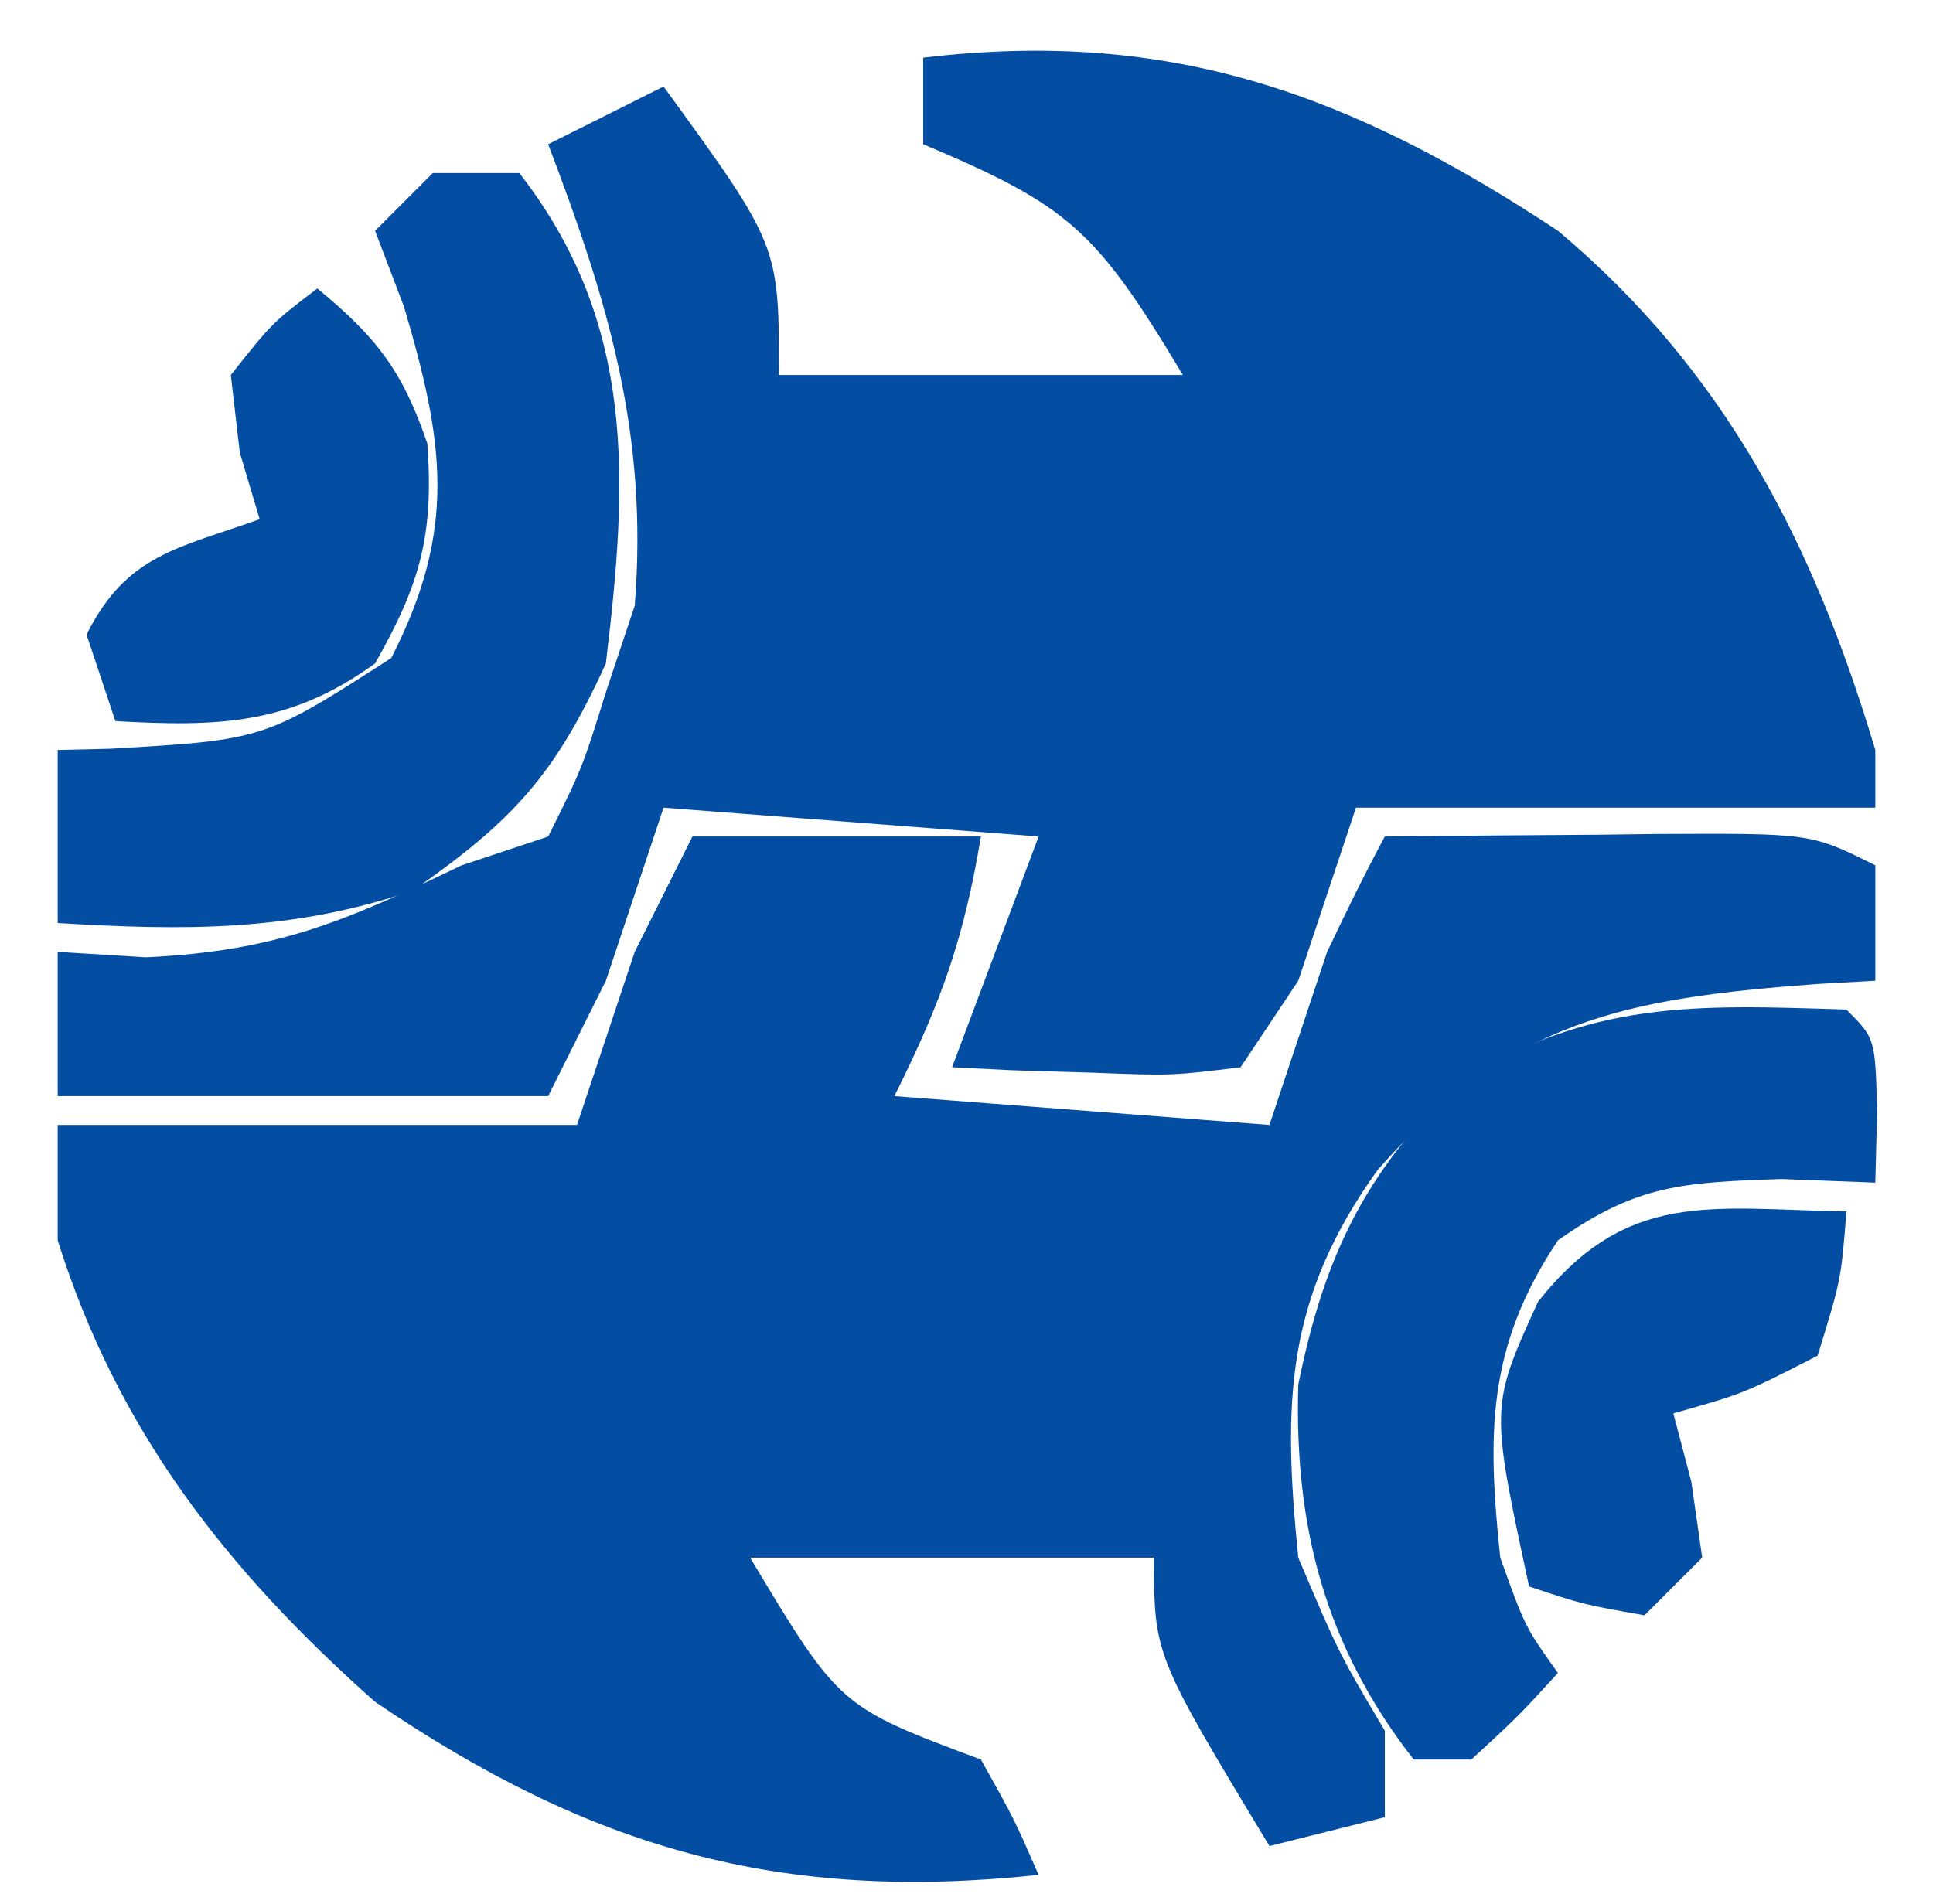
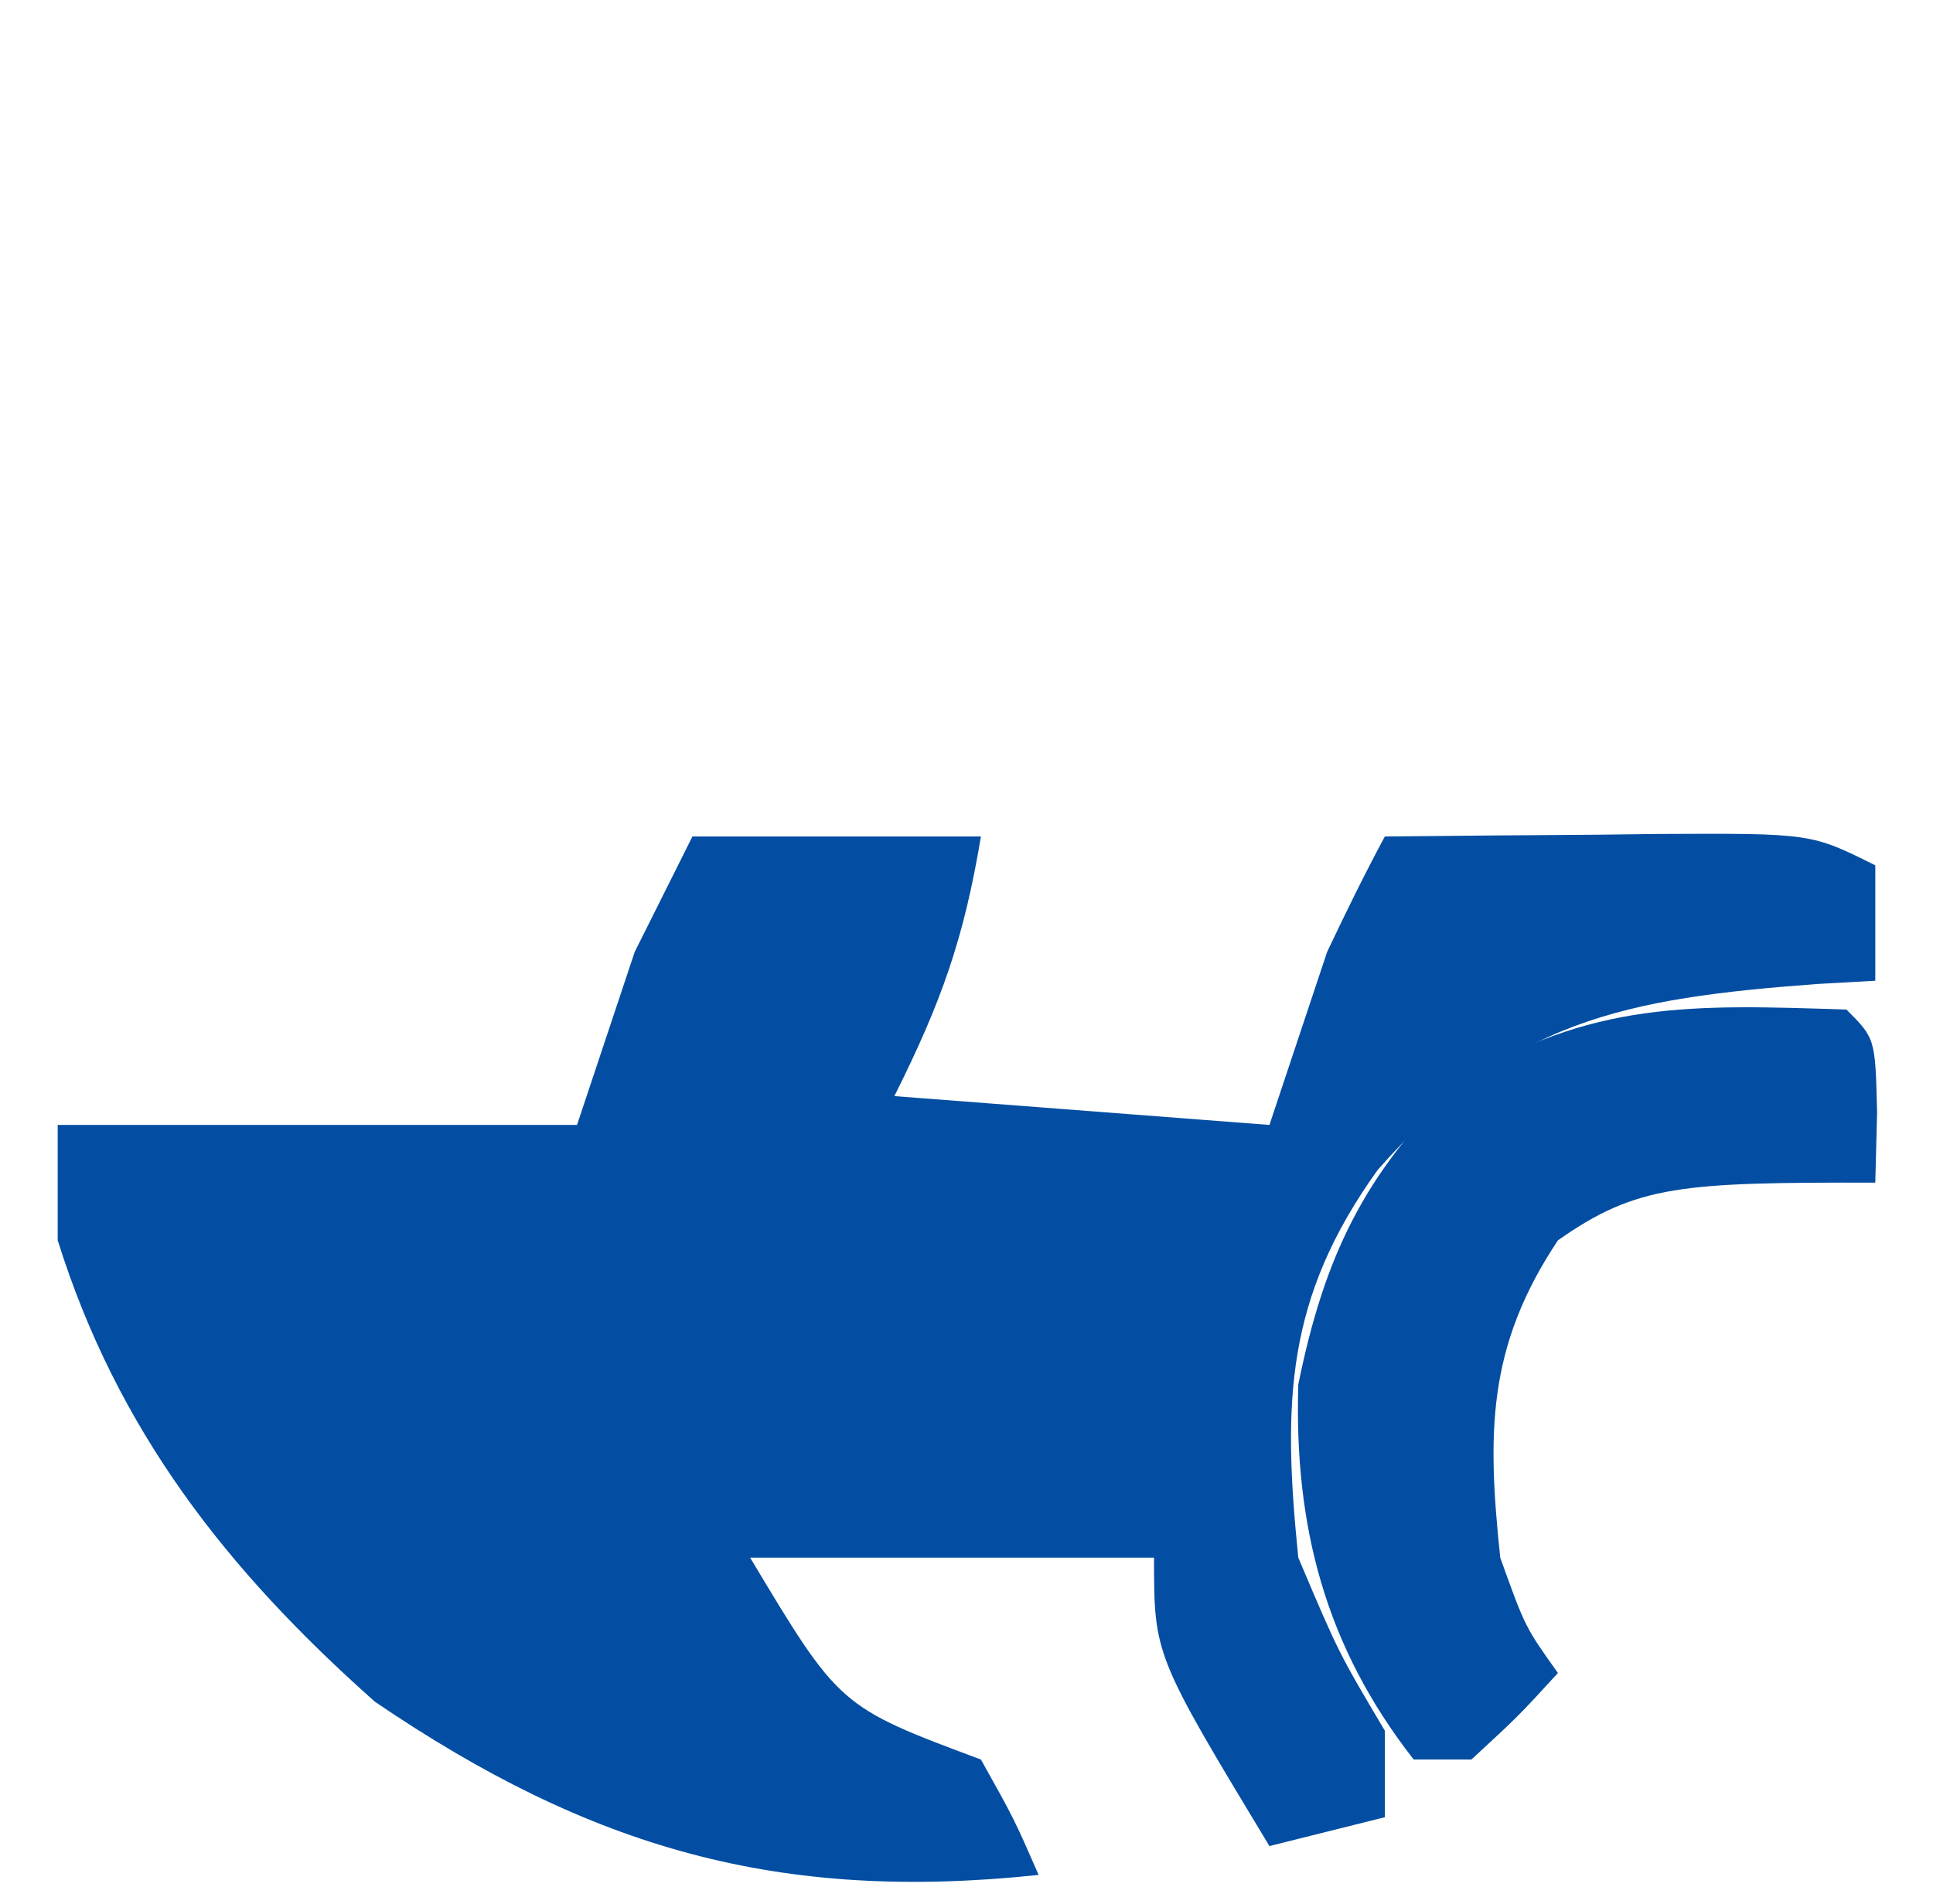
<svg xmlns="http://www.w3.org/2000/svg" version="1.1" width="67" height="66">
  <path d="M0 0 C3.3 0 6.6 0 10 0 C9.413 3.521 8.644 5.713 7 9 C11.29 9.33 15.58 9.66 20 10 C20.66 8.02 21.32 6.04 22 4 C22.638 2.653 23.293 1.313 24 0 C26.458 -0.027 28.917 -0.047 31.375 -0.062 C32.074 -0.071 32.772 -0.079 33.492 -0.088 C38.773 -0.113 38.773 -0.113 41 1 C41 2.32 41 3.64 41 5 C40.336 5.037 39.672 5.075 38.988 5.113 C32.308 5.611 28.317 6.361 23.75 11.562 C20.553 16.016 20.456 19.616 21 25 C22.399 28.301 22.399 28.301 24 31 C24 31.99 24 32.98 24 34 C22.02 34.495 22.02 34.495 20 35 C16 28.375 16 28.375 16 25 C11.38 25 6.76 25 2 25 C5.097 30.169 5.097 30.169 10 32 C11.152 34.059 11.152 34.059 12 36 C3.006 36.956 -3.516 35.087 -11 30 C-16.148 25.431 -19.934 20.587 -22 14 C-22 12.68 -22 11.36 -22 10 C-16.06 10 -10.12 10 -4 10 C-3.34 8.02 -2.68 6.04 -2 4 C-1.34 2.68 -0.68 1.36 0 0 Z " fill="#034EA2" transform="translate(24,29)" />
-   <path d="M0 0 C8.591 -1.026 14.835 1.27 22 6 C27.787 10.862 30.851 16.819 33 24 C33 24.66 33 25.32 33 26 C27.06 26 21.12 26 15 26 C14.34 27.98 13.68 29.96 13 32 C12.34 32.99 11.68 33.98 11 35 C8.617 35.293 8.617 35.293 5.875 35.188 C4.965 35.16 4.055 35.133 3.117 35.105 C2.419 35.071 1.72 35.036 1 35 C1.99 32.36 2.98 29.72 4 27 C-0.29 26.67 -4.58 26.34 -9 26 C-9.66 27.98 -10.32 29.96 -11 32 C-11.66 33.32 -12.32 34.64 -13 36 C-18.61 36 -24.22 36 -30 36 C-30 34.35 -30 32.7 -30 31 C-28.989 31.062 -27.979 31.124 -26.938 31.188 C-22.404 30.972 -20.047 29.946 -16 28 C-15.01 27.67 -14.02 27.34 -13 27 C-11.816 24.624 -11.816 24.624 -11 22 C-10.67 21.01 -10.34 20.02 -10 19 C-9.525 13.057 -10.917 8.467 -13 3 C-11.68 2.34 -10.36 1.68 -9 1 C-5 6.5 -5 6.5 -5 11 C-0.38 11 4.24 11 9 11 C5.985 5.974 5.071 5.141 0 3 C0 2.01 0 1.02 0 0 Z " fill="#034EA2" transform="translate(32,2)" />
-   <path d="M0 0 C0.99 0 1.98 0 3 0 C7.067 5.215 6.763 10.677 6 17 C4.231 20.879 2.775 22.459 -0.688 24.875 C-4.901 26.306 -8.597 26.264 -13 26 C-13 24.02 -13 22.04 -13 20 C-12.397 19.986 -11.793 19.972 -11.172 19.957 C-5.846 19.647 -5.846 19.647 -1.438 16.812 C0.845 12.347 0.4 9.351 -1 4.625 C-1.33 3.759 -1.66 2.893 -2 2 C-1.34 1.34 -0.68 0.68 0 0 Z " fill="#034EA2" transform="translate(15,6)" />
-   <path d="M0 0 C1 1 1 1 1.062 3.562 C1.042 4.367 1.021 5.171 1 6 C-0.609 5.938 -0.609 5.938 -2.25 5.875 C-5.686 5.99 -7.258 6.07 -10 8 C-12.469 11.704 -12.449 14.706 -12 19 C-11.137 21.406 -11.137 21.406 -10 23 C-11.375 24.5 -11.375 24.5 -13 26 C-13.66 26 -14.32 26 -15 26 C-18.062 22.081 -19.145 17.922 -19 13 C-18.104 8.59 -16.735 5.717 -13.5 2.562 C-8.872 -0.33 -5.293 -0.171 0 0 Z " fill="#034EA2" transform="translate(64,35)" />
-   <path d="M0 0 C-0.188 2.375 -0.188 2.375 -1 5 C-3.562 6.312 -3.562 6.312 -6 7 C-5.691 8.176 -5.691 8.176 -5.375 9.375 C-5.251 10.241 -5.128 11.107 -5 12 C-5.66 12.66 -6.32 13.32 -7 14 C-9.125 13.625 -9.125 13.625 -11 13 C-12.346 6.758 -12.346 6.758 -10.688 3.125 C-7.597 -0.767 -4.744 -0.088 0 0 Z " fill="#034EA2" transform="translate(64,42)" />
-   <path d="M0 0 C2.046 1.69 2.945 2.838 3.812 5.375 C4.04 8.553 3.57 10.234 2 13 C-0.95 15.136 -3.425 15.199 -7 15 C-7.33 14.01 -7.66 13.02 -8 12 C-6.608 9.216 -4.844 9.021 -2 8 C-2.227 7.237 -2.454 6.474 -2.688 5.688 C-2.791 4.801 -2.894 3.914 -3 3 C-1.562 1.188 -1.562 1.188 0 0 Z " fill="#034EA2" transform="translate(11,10)" />
+   <path d="M0 0 C1 1 1 1 1.062 3.562 C1.042 4.367 1.021 5.171 1 6 C-5.686 5.99 -7.258 6.07 -10 8 C-12.469 11.704 -12.449 14.706 -12 19 C-11.137 21.406 -11.137 21.406 -10 23 C-11.375 24.5 -11.375 24.5 -13 26 C-13.66 26 -14.32 26 -15 26 C-18.062 22.081 -19.145 17.922 -19 13 C-18.104 8.59 -16.735 5.717 -13.5 2.562 C-8.872 -0.33 -5.293 -0.171 0 0 Z " fill="#034EA2" transform="translate(64,35)" />
</svg>